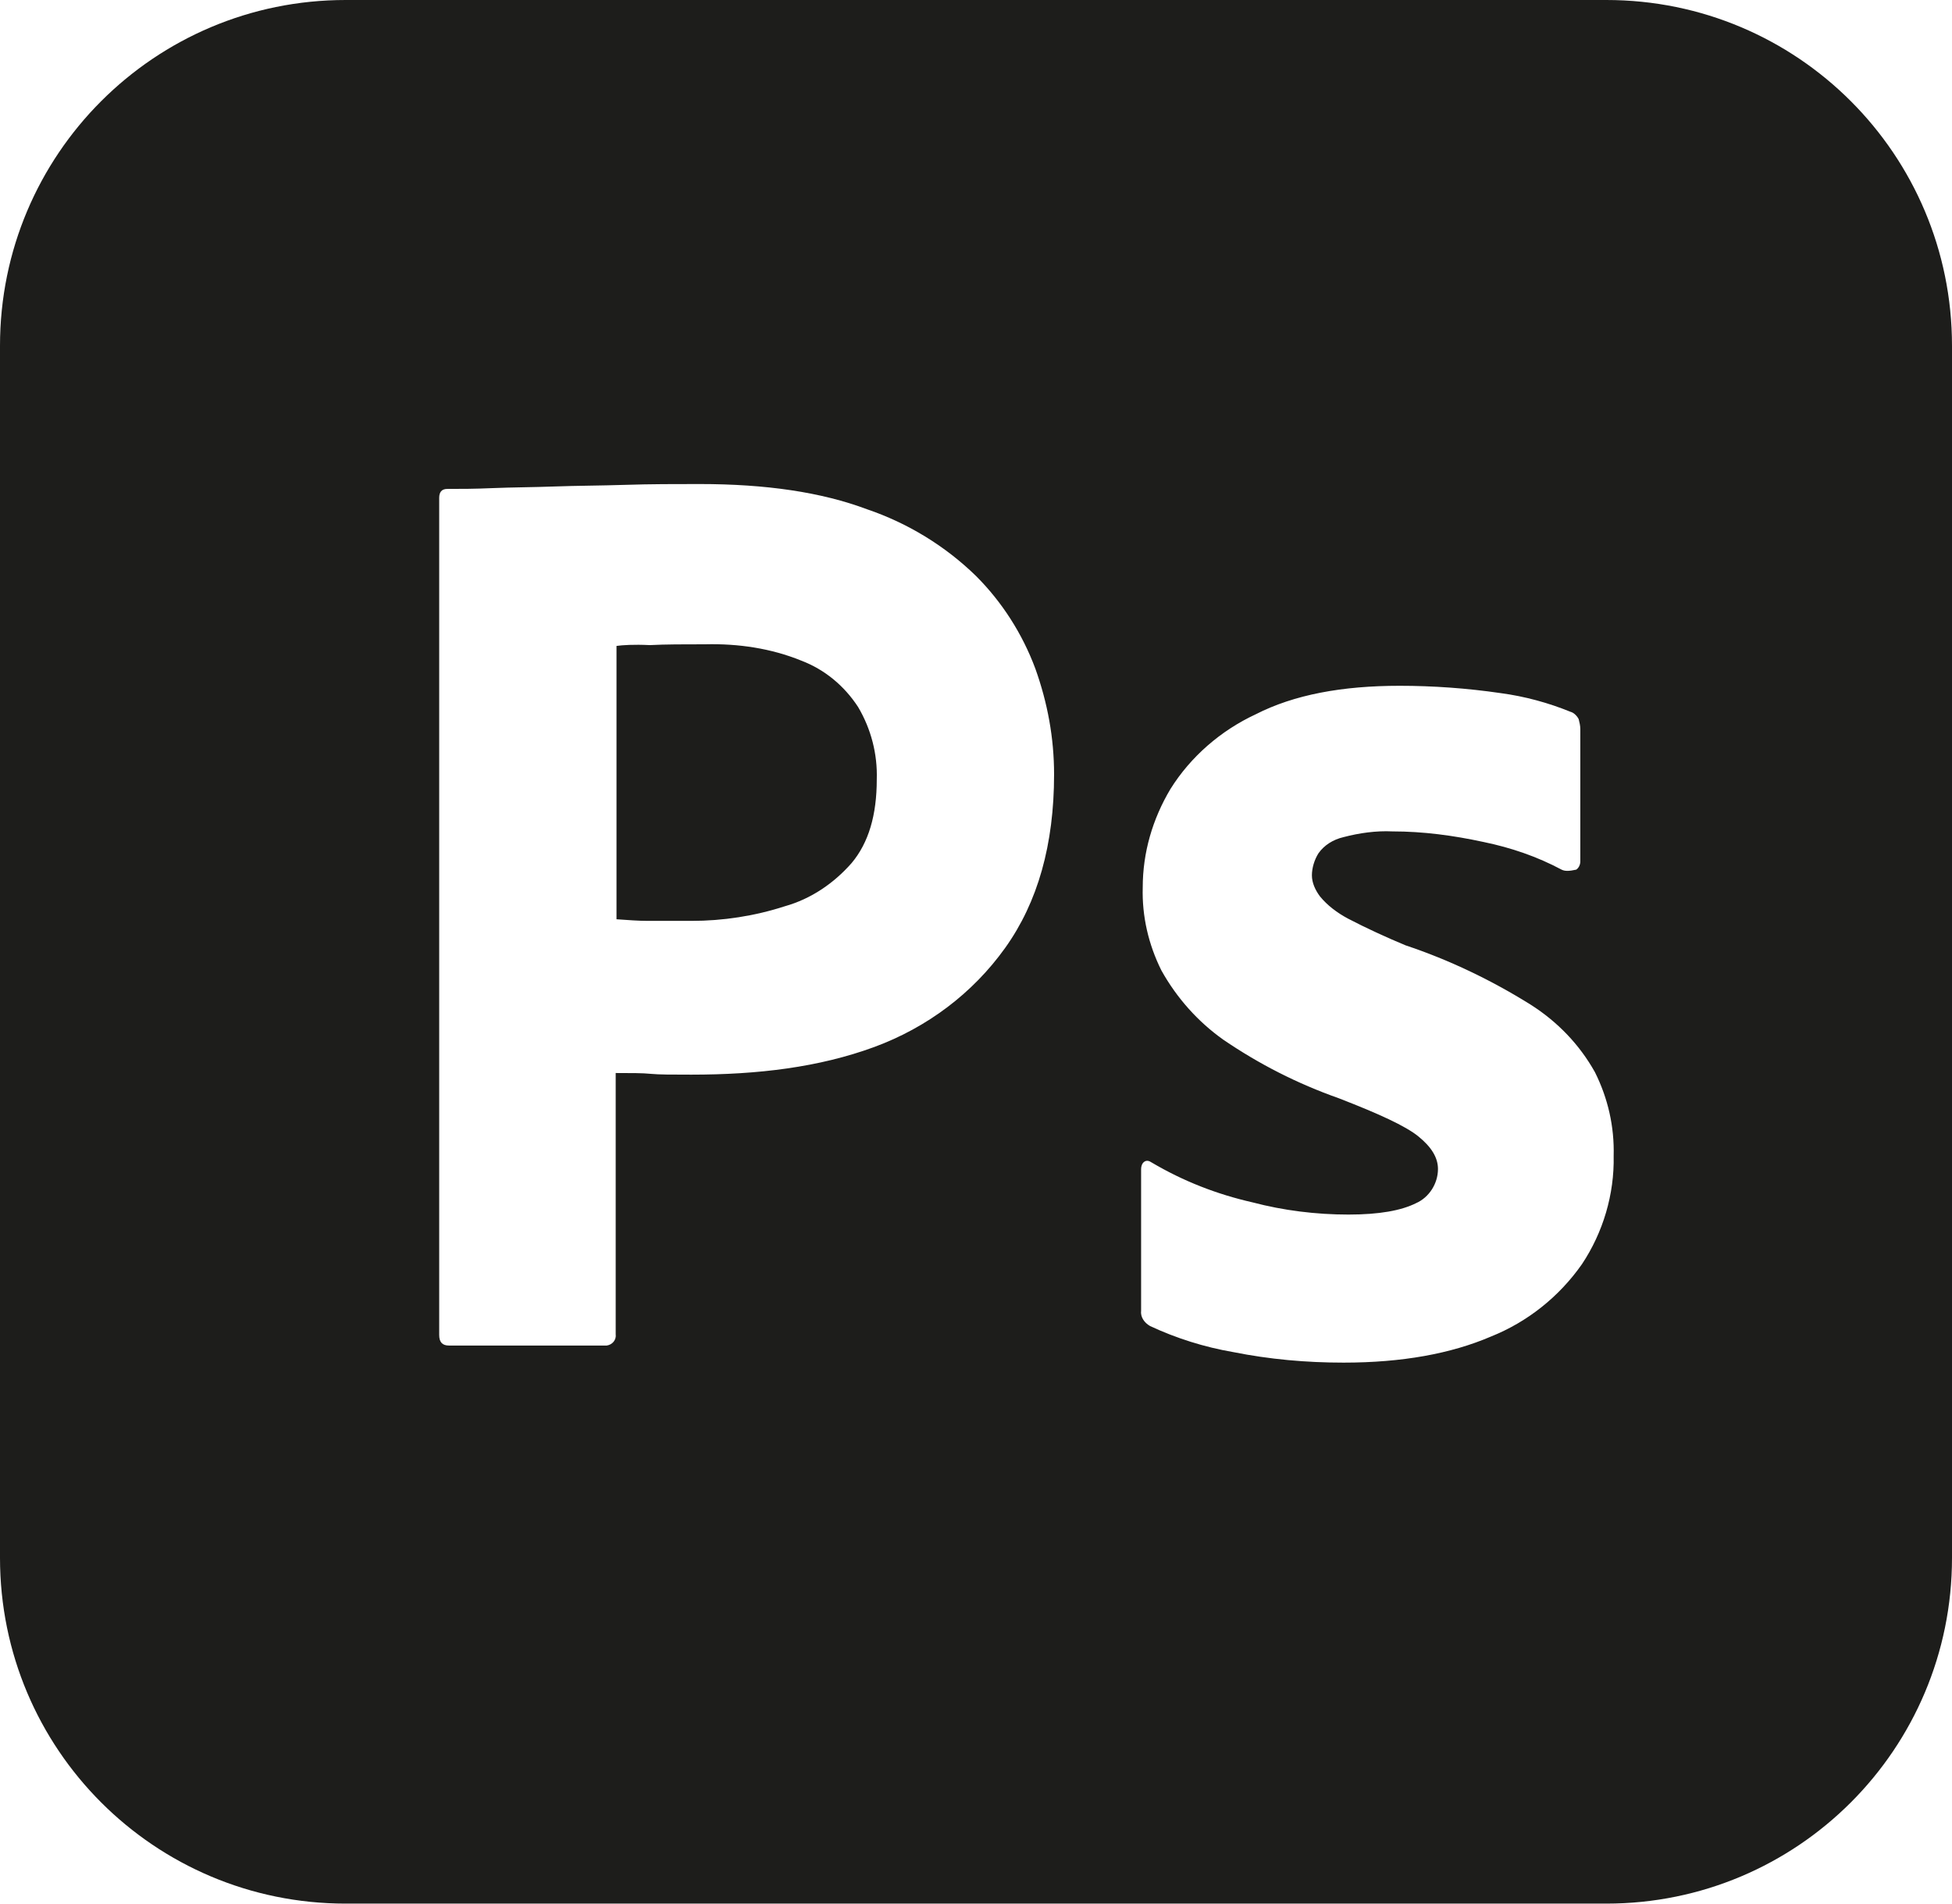
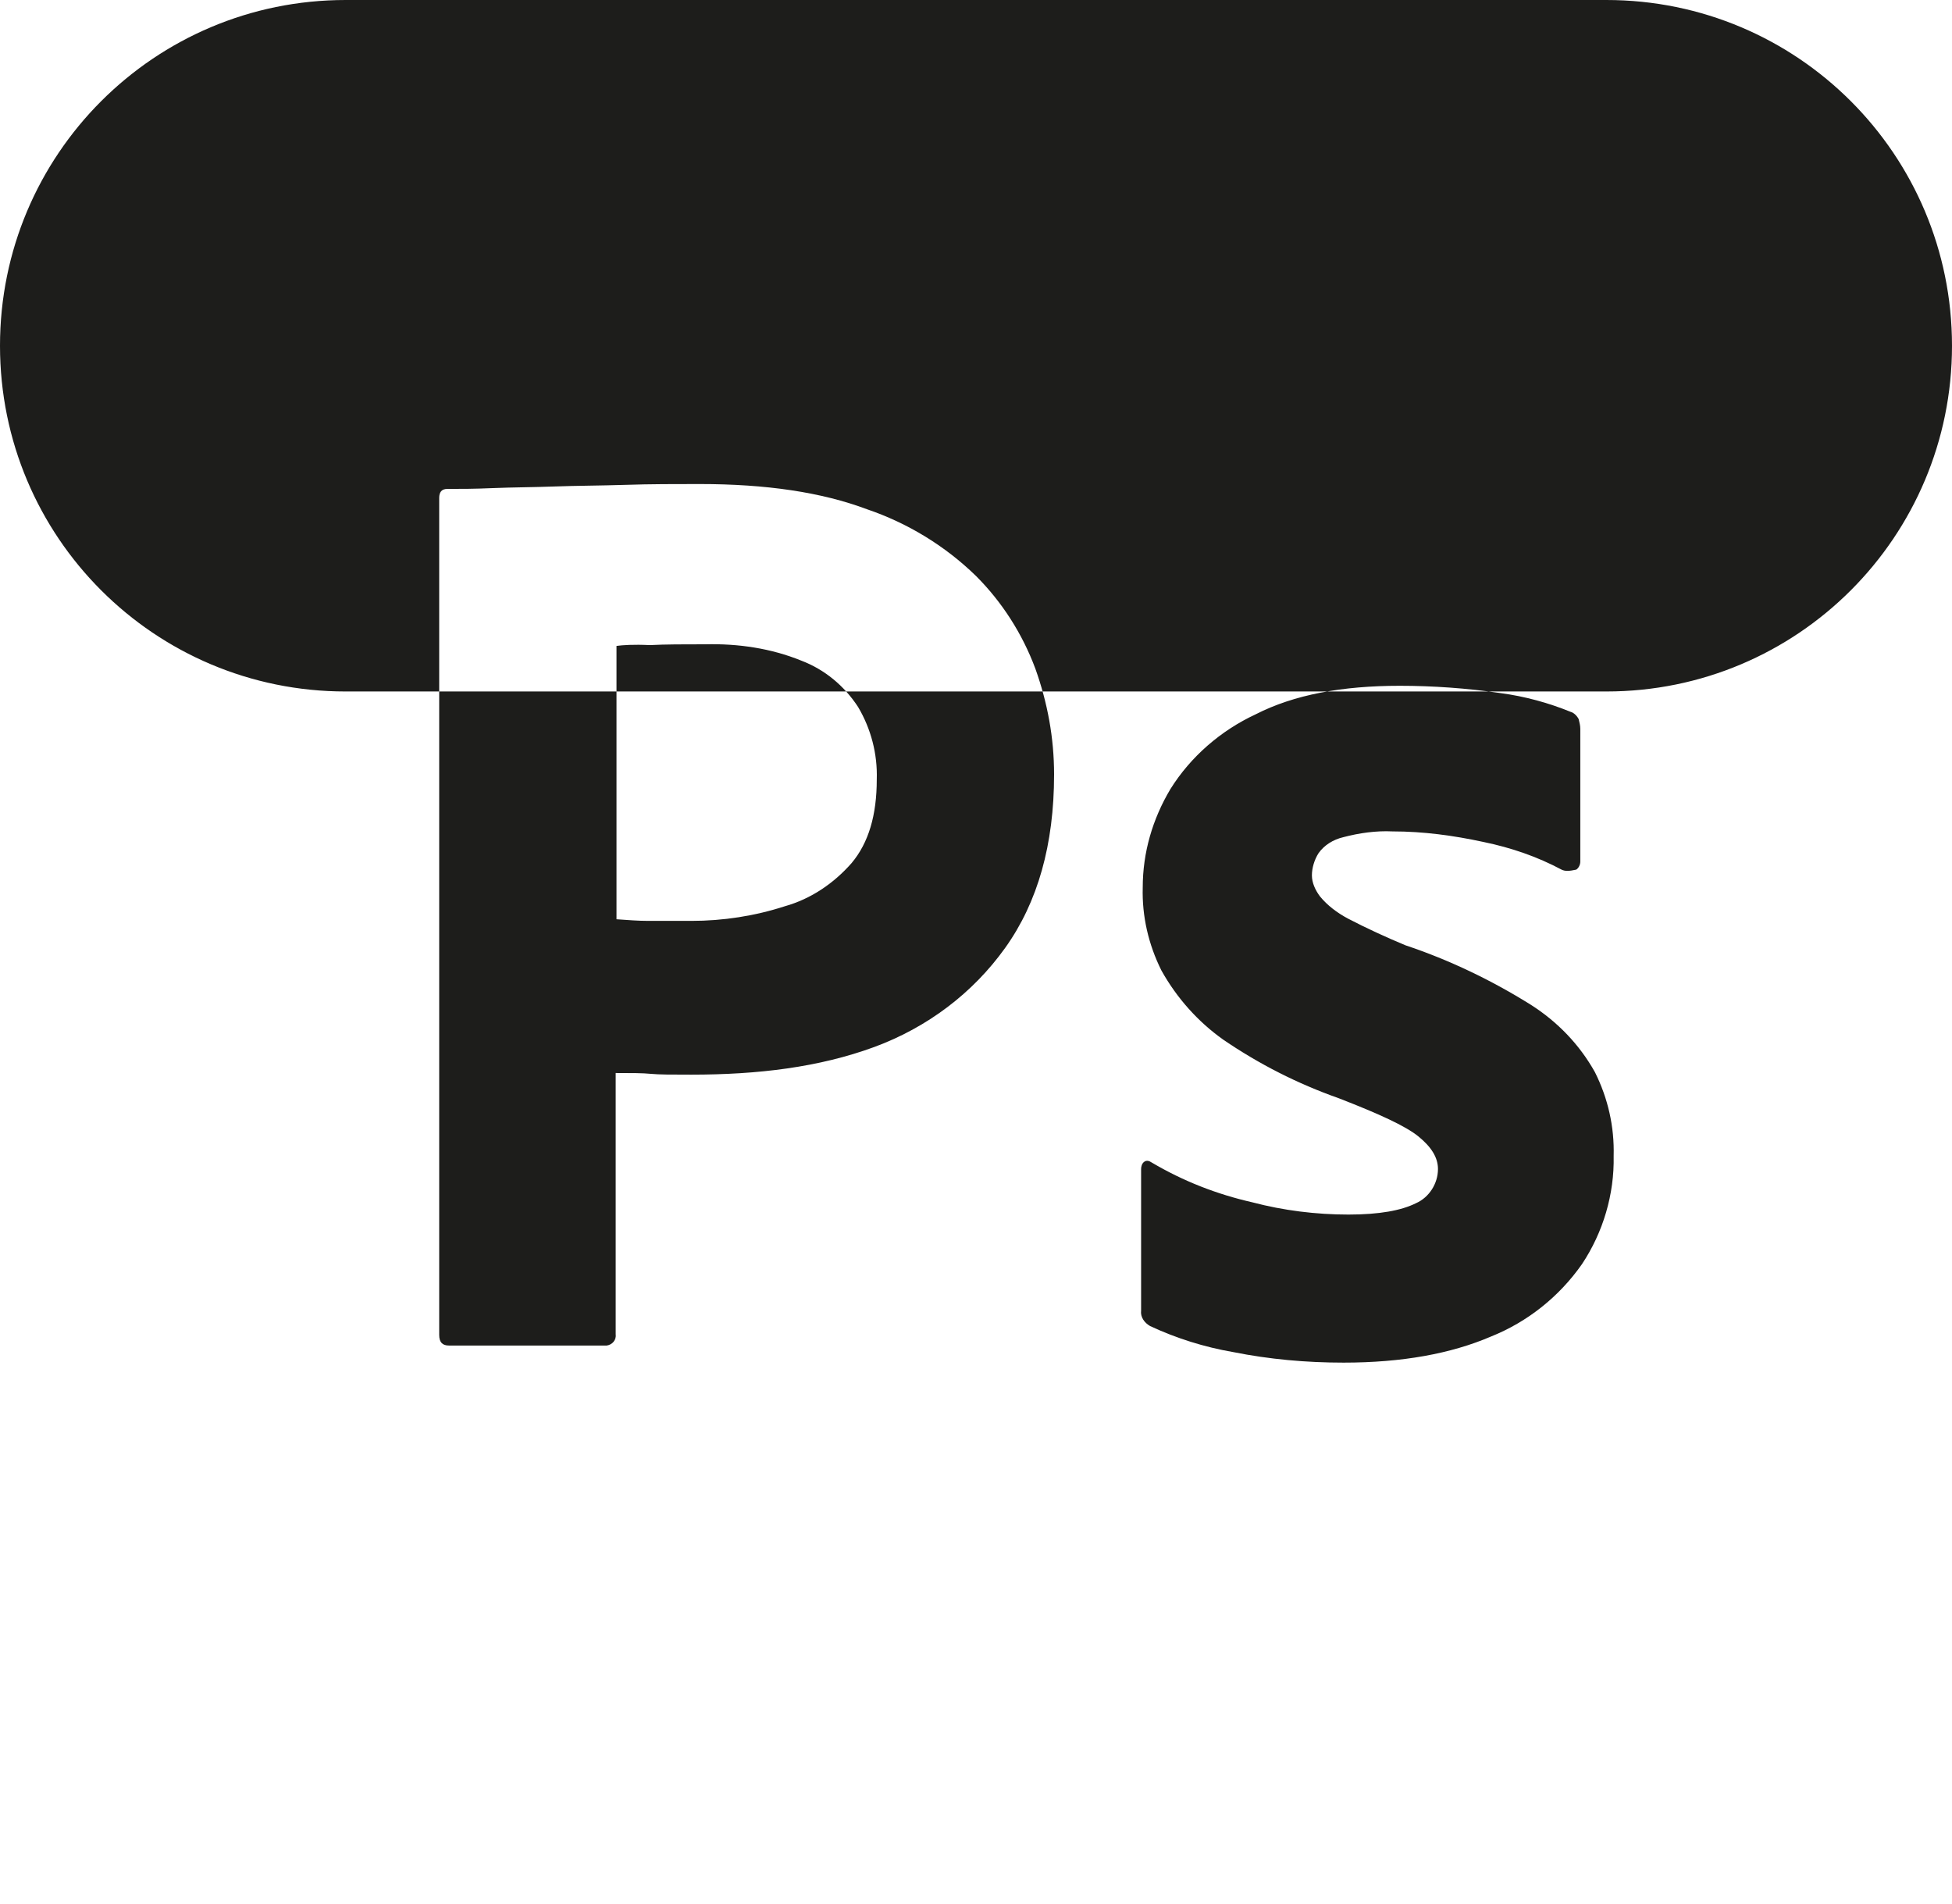
<svg xmlns="http://www.w3.org/2000/svg" id="Logo" version="1.1" viewBox="0 0 240 234">
  <defs>
    <style>
      .st0 {
        fill: #1d1d1b;
      }
    </style>
  </defs>
-   <path id="Photoshop" class="st0" d="M105.5,86.9c1.6,2.7,2.4,5.8,2.3,8.9,0,4.4-1,7.8-3.1,10.3-2.2,2.5-5,4.4-8.2,5.3-3.7,1.2-7.6,1.8-11.5,1.8h-5.3c-1.2,0-2.5-.1-3.9-.2v-33.6c.7-.1,2.1-.2,4.1-.1,1.9-.1,4.2-.1,6.8-.1,4.1-.1,8.1.5,11.8,2,2.9,1.1,5.3,3.1,7,5.7ZM240,42.5v149c0,23.5-19,42.5-42.5,42.5H42.5c-23.5,0-42.5-19-42.5-42.5V42.5C0,19,19,0,42.5,0h155c23.5,0,42.5,19,42.5,42.5ZM129.6,95.2c0-4.5-.8-8.8-2.3-13-1.6-4.3-4.1-8.2-7.3-11.4-3.8-3.7-8.4-6.5-13.4-8.2-5.6-2.1-12.4-3.1-20.6-3.1-3,0-6,0-9.1.1-3.1.1-6,.1-8.7.2-2.7.1-5.2.1-7.6.2-2.3.1-3.9.1-5.6.1-.7,0-1,.4-1,1.1v102.9c0,.9.4,1.3,1.2,1.3h19.4c.7-.1,1.2-.7,1.1-1.4v-32.1c1.9,0,3.3,0,4.3.1,1,.1,2.6.1,5,.1,8.2,0,15.7-.9,22.5-3.4,6.5-2.4,12.1-6.6,16.1-12.2s6-12.7,6-21.3ZM198.4,142.1c.1-3.6-.7-7.1-2.3-10.3-1.9-3.4-4.6-6.2-7.9-8.3-4.8-3-10-5.5-15.4-7.3-2.4-1-4.8-2.1-7.1-3.3-1.3-.7-2.5-1.6-3.4-2.7-.6-.8-1-1.7-1-2.6s.3-1.9.8-2.7c.7-1,1.8-1.7,3.1-2,1.9-.5,4-.8,6-.7,3.8,0,7.5.5,11.2,1.3,3.4.7,6.6,1.8,9.6,3.4.4.2.9.2,1.8,0,.3-.2.5-.6.5-1v-16.3c0-.4-.1-.8-.2-1.2-.2-.4-.6-.8-1-.9-2.7-1.1-5.6-1.9-8.6-2.3-4.1-.6-8.3-.9-12.4-.9-7.1,0-13,1.1-17.7,3.5-4.3,2-8,5.2-10.5,9.2-2.2,3.7-3.4,7.8-3.4,12.1-.1,3.5.7,7,2.3,10.2,1.9,3.4,4.5,6.3,7.6,8.5,4.4,3,9.1,5.4,14.2,7.2,4.9,1.9,8.2,3.4,9.8,4.7s2.4,2.6,2.4,4c0,1.8-1.1,3.5-2.7,4.2-1.8.9-4.5,1.4-8.3,1.4-4,0-8-.5-11.8-1.5-4.4-1-8.5-2.6-12.4-4.9-.3-.2-.6-.3-.9-.1-.3.2-.4.6-.4.9v17.4c-.1.8.4,1.5,1.1,1.9,3.2,1.5,6.7,2.6,10.2,3.2,4.5.9,9,1.3,13.6,1.3,7.2,0,13.2-1.1,18.1-3.2,4.5-1.8,8.4-4.9,11.2-8.9,2.6-3.9,4-8.6,3.9-13.3Z" />
+   <path id="Photoshop" class="st0" d="M105.5,86.9c1.6,2.7,2.4,5.8,2.3,8.9,0,4.4-1,7.8-3.1,10.3-2.2,2.5-5,4.4-8.2,5.3-3.7,1.2-7.6,1.8-11.5,1.8h-5.3c-1.2,0-2.5-.1-3.9-.2v-33.6c.7-.1,2.1-.2,4.1-.1,1.9-.1,4.2-.1,6.8-.1,4.1-.1,8.1.5,11.8,2,2.9,1.1,5.3,3.1,7,5.7ZM240,42.5c0,23.5-19,42.5-42.5,42.5H42.5c-23.5,0-42.5-19-42.5-42.5V42.5C0,19,19,0,42.5,0h155c23.5,0,42.5,19,42.5,42.5ZM129.6,95.2c0-4.5-.8-8.8-2.3-13-1.6-4.3-4.1-8.2-7.3-11.4-3.8-3.7-8.4-6.5-13.4-8.2-5.6-2.1-12.4-3.1-20.6-3.1-3,0-6,0-9.1.1-3.1.1-6,.1-8.7.2-2.7.1-5.2.1-7.6.2-2.3.1-3.9.1-5.6.1-.7,0-1,.4-1,1.1v102.9c0,.9.4,1.3,1.2,1.3h19.4c.7-.1,1.2-.7,1.1-1.4v-32.1c1.9,0,3.3,0,4.3.1,1,.1,2.6.1,5,.1,8.2,0,15.7-.9,22.5-3.4,6.5-2.4,12.1-6.6,16.1-12.2s6-12.7,6-21.3ZM198.4,142.1c.1-3.6-.7-7.1-2.3-10.3-1.9-3.4-4.6-6.2-7.9-8.3-4.8-3-10-5.5-15.4-7.3-2.4-1-4.8-2.1-7.1-3.3-1.3-.7-2.5-1.6-3.4-2.7-.6-.8-1-1.7-1-2.6s.3-1.9.8-2.7c.7-1,1.8-1.7,3.1-2,1.9-.5,4-.8,6-.7,3.8,0,7.5.5,11.2,1.3,3.4.7,6.6,1.8,9.6,3.4.4.2.9.2,1.8,0,.3-.2.5-.6.5-1v-16.3c0-.4-.1-.8-.2-1.2-.2-.4-.6-.8-1-.9-2.7-1.1-5.6-1.9-8.6-2.3-4.1-.6-8.3-.9-12.4-.9-7.1,0-13,1.1-17.7,3.5-4.3,2-8,5.2-10.5,9.2-2.2,3.7-3.4,7.8-3.4,12.1-.1,3.5.7,7,2.3,10.2,1.9,3.4,4.5,6.3,7.6,8.5,4.4,3,9.1,5.4,14.2,7.2,4.9,1.9,8.2,3.4,9.8,4.7s2.4,2.6,2.4,4c0,1.8-1.1,3.5-2.7,4.2-1.8.9-4.5,1.4-8.3,1.4-4,0-8-.5-11.8-1.5-4.4-1-8.5-2.6-12.4-4.9-.3-.2-.6-.3-.9-.1-.3.2-.4.6-.4.9v17.4c-.1.8.4,1.5,1.1,1.9,3.2,1.5,6.7,2.6,10.2,3.2,4.5.9,9,1.3,13.6,1.3,7.2,0,13.2-1.1,18.1-3.2,4.5-1.8,8.4-4.9,11.2-8.9,2.6-3.9,4-8.6,3.9-13.3Z" />
</svg>